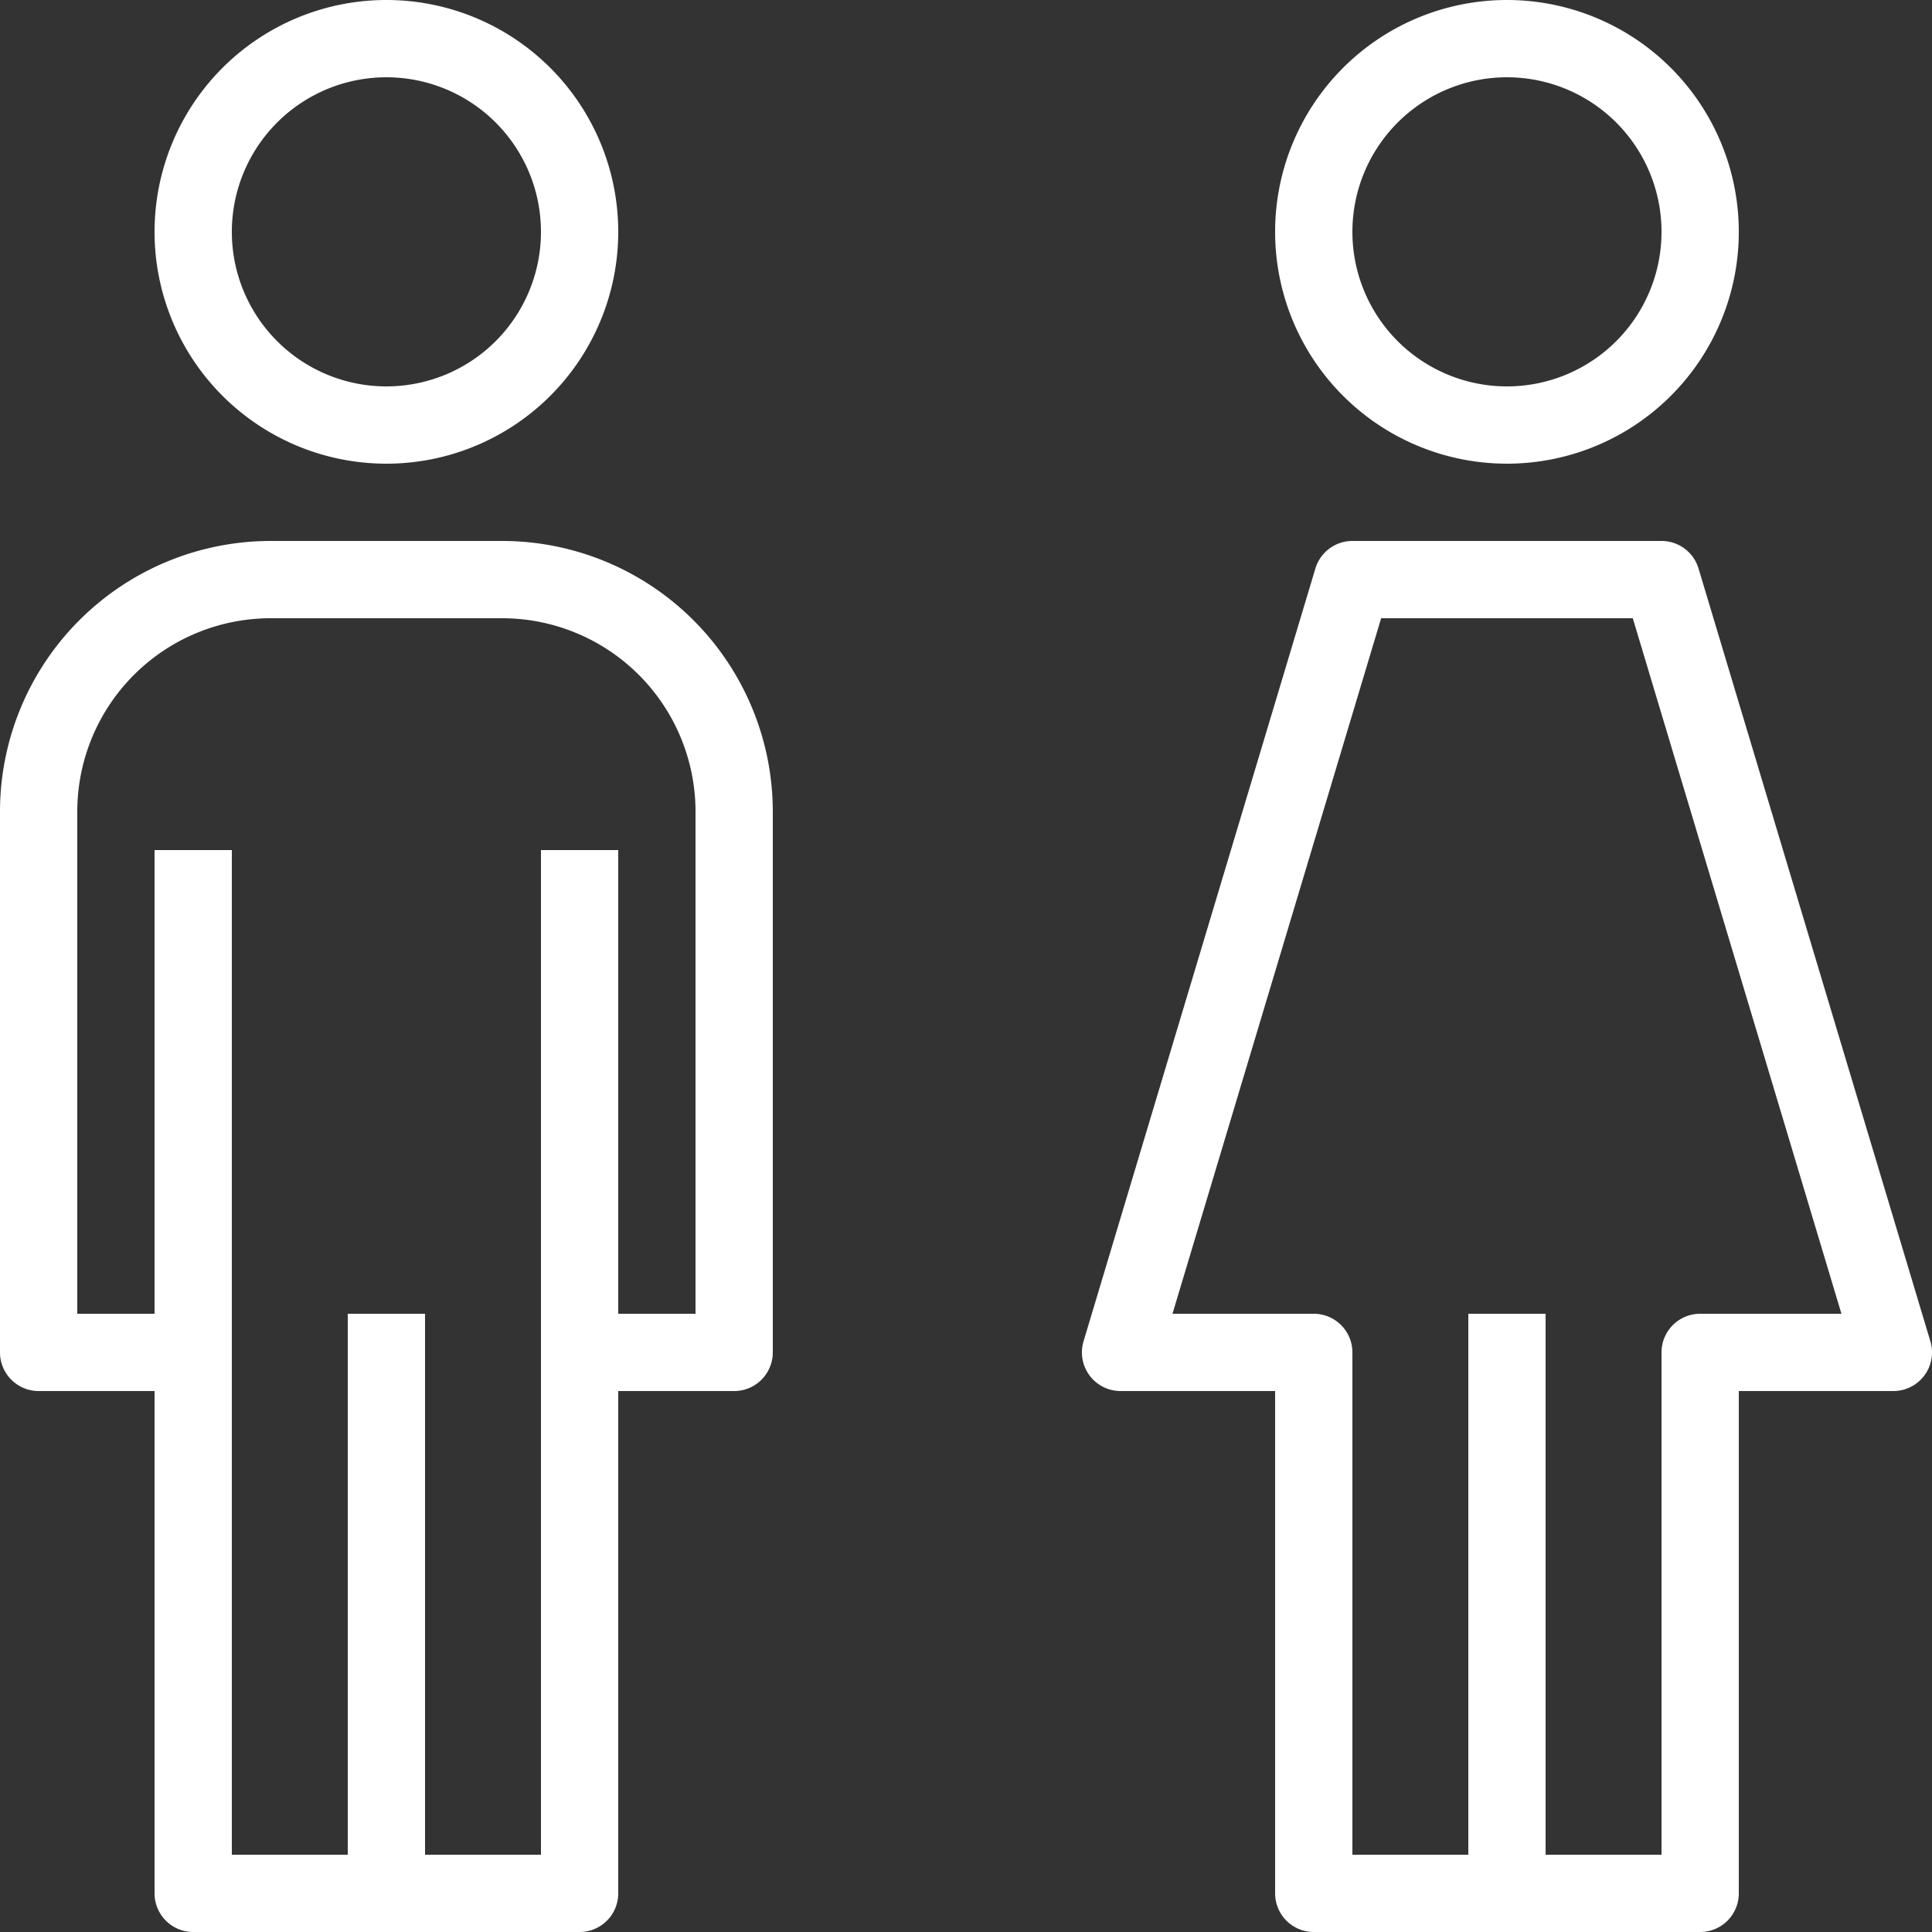
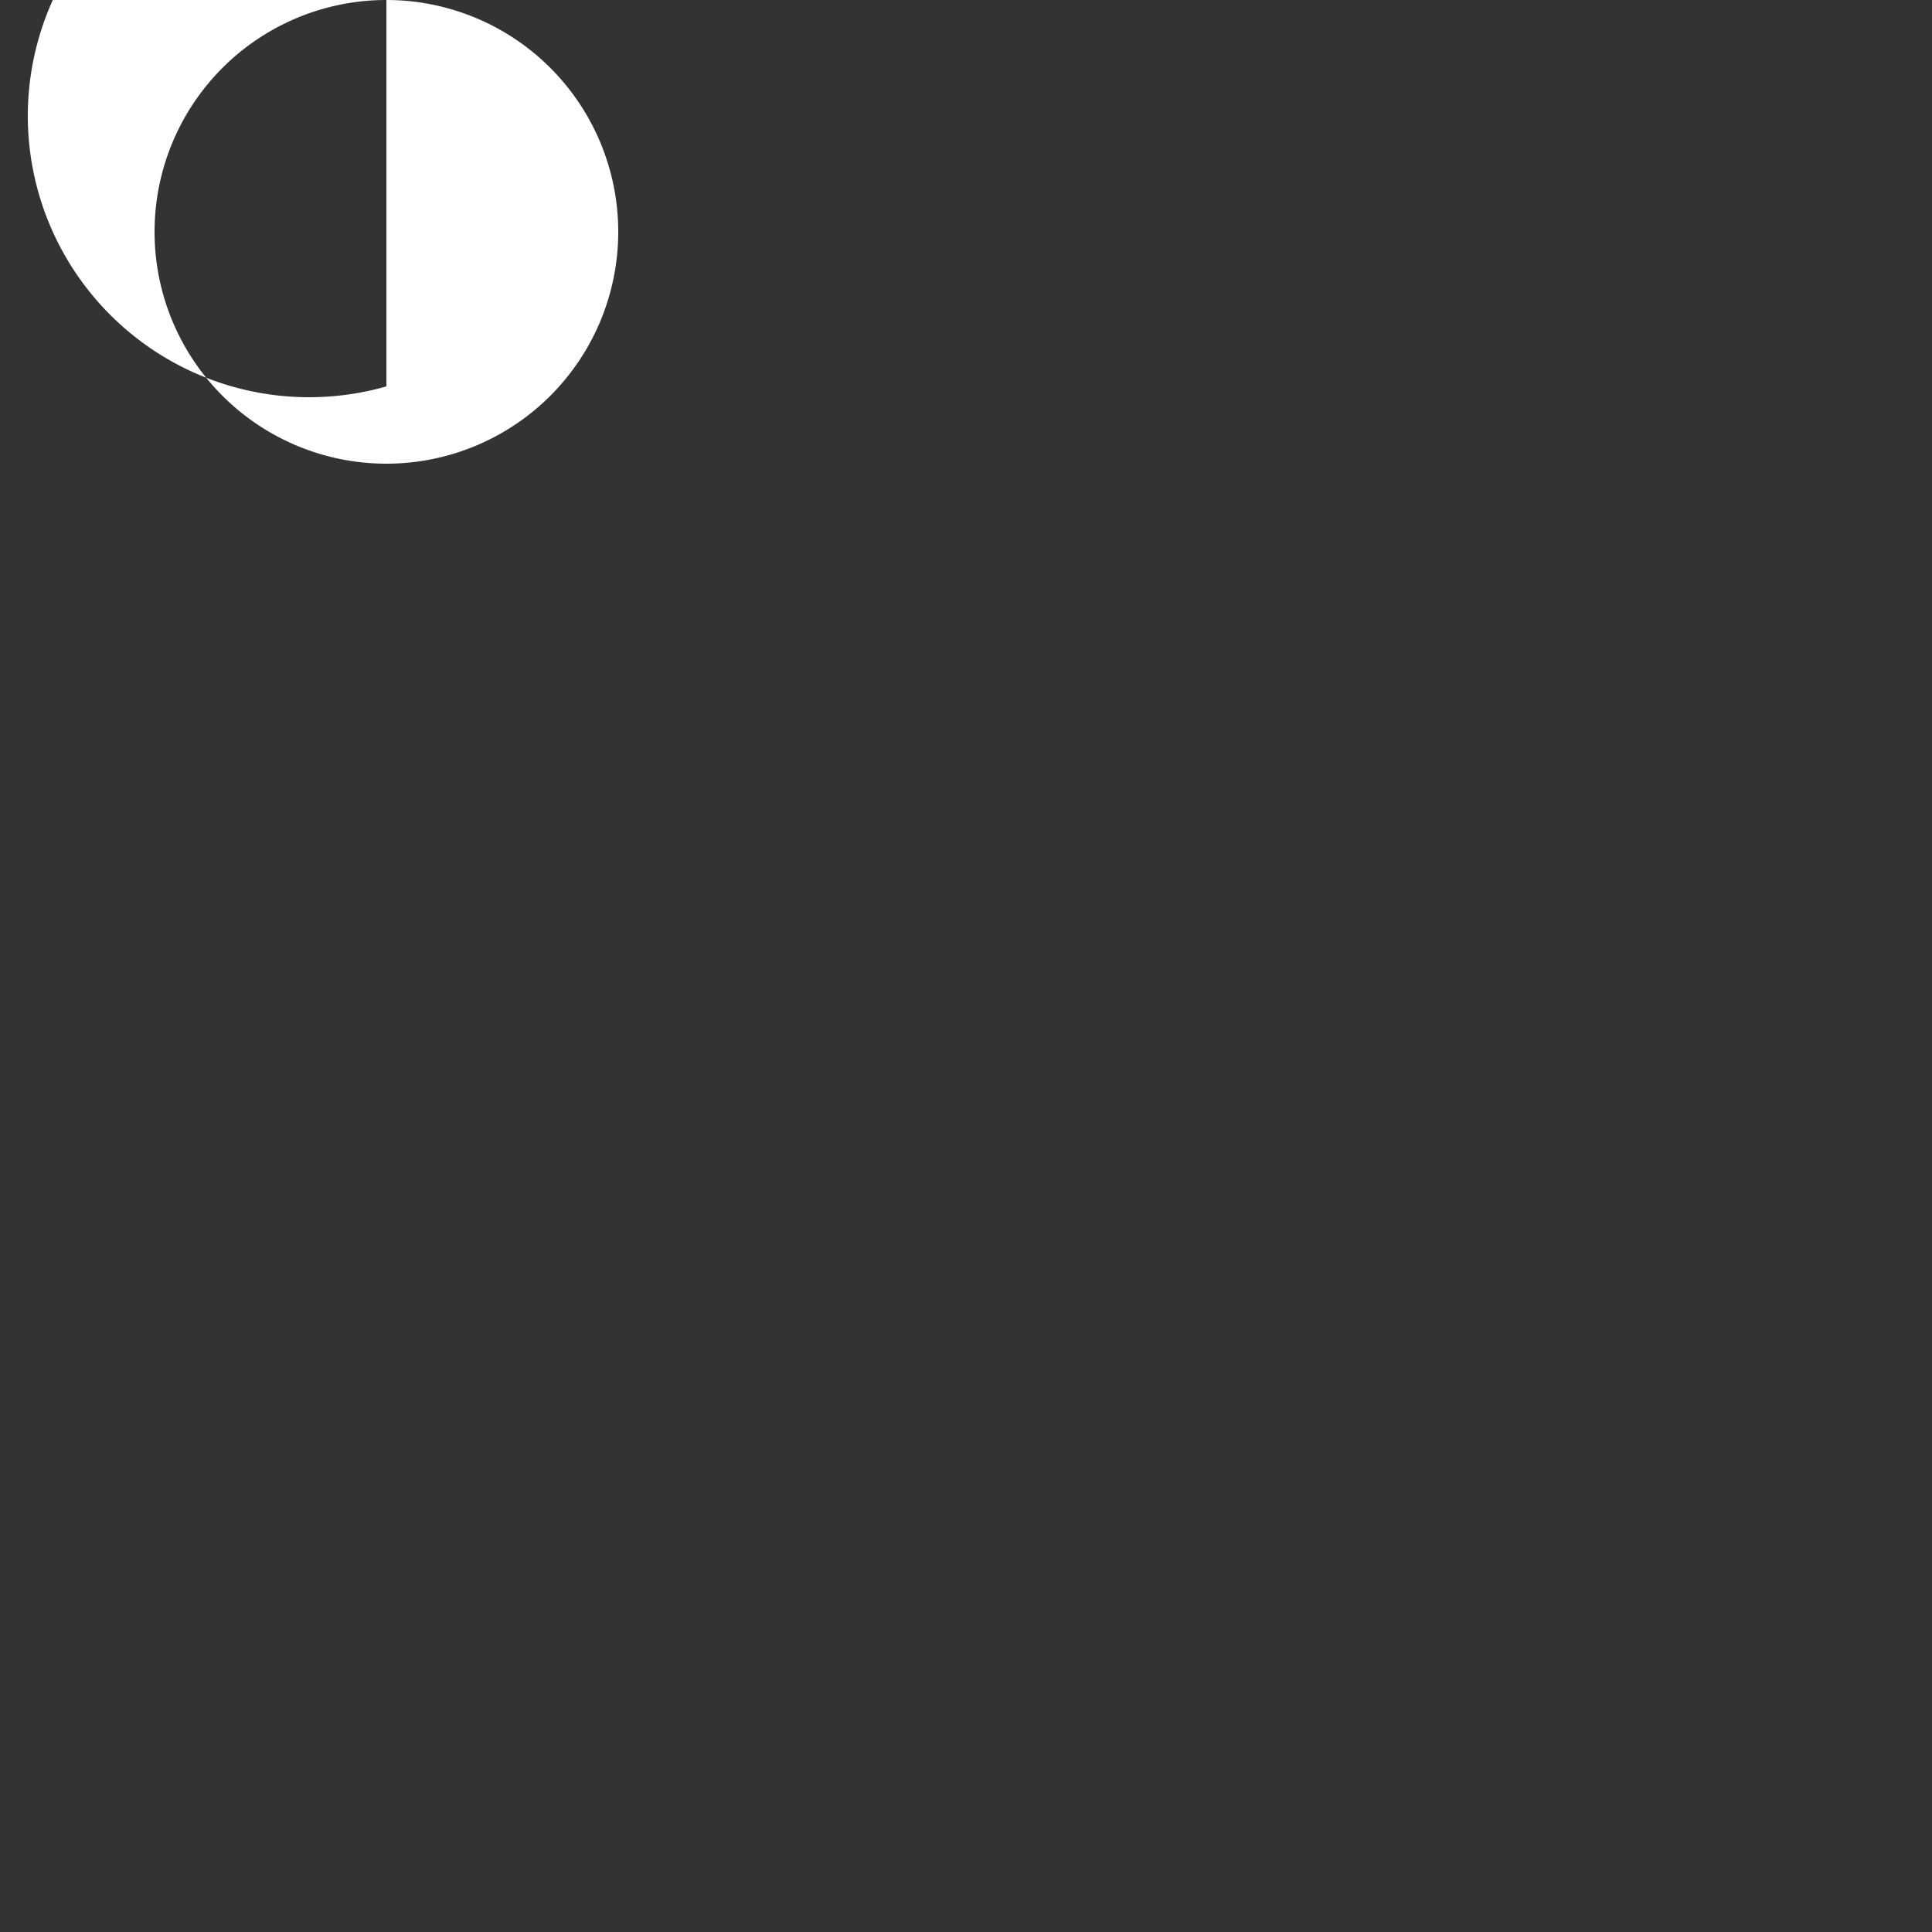
<svg xmlns="http://www.w3.org/2000/svg" width="80" height="80" viewBox="0 0 80 80">
  <rect x="0" y="0" width="80" height="80" fill="#333333" stroke="none" />
  <g transform="translate(52.8 0)">
    <g transform="translate(0)">
-       <path d="M69.6,40A9.6,9.6,0,1,1,60,49.6,9.6,9.6,0,0,1,69.6,40Zm0,16a6.4,6.4,0,1,0-6.4-6.4A6.4,6.4,0,0,0,69.6,56Z" transform="translate(-60 -40)" fill="#fff" />
-     </g>
+       </g>
  </g>
  <g transform="translate(44.8 22.4)">
    <g transform="translate(0 0)">
-       <path d="M20.067,185.141l9.6-32A1.6,1.6,0,0,1,31.2,152H44a1.6,1.6,0,0,1,1.533,1.141l9.6,32A1.6,1.6,0,0,1,53.6,187.2H47.2V208a1.6,1.6,0,0,1-1.6,1.6h-16A1.6,1.6,0,0,1,28,208V187.2H21.6a1.6,1.6,0,0,1-1.533-2.059ZM29.6,184a1.6,1.6,0,0,1,1.6,1.6v20.8H36V184h3.2v22.4H44V185.6a1.6,1.6,0,0,1,1.6-1.6h5.85l-8.64-28.8H32.39L23.75,184Z" transform="translate(-20 -152)" fill="#fff" />
-     </g>
+       </g>
  </g>
  <g transform="translate(6.4 0)">
-     <path d="M341.6,40a9.6,9.6,0,1,1-9.6,9.6A9.6,9.6,0,0,1,341.6,40Zm0,16a6.4,6.4,0,1,0-6.4-6.4A6.4,6.4,0,0,0,341.6,56Z" transform="translate(-332 -40)" fill="#fff" />
+     <path d="M341.6,40a9.6,9.6,0,1,1-9.6,9.6A9.6,9.6,0,0,1,341.6,40Za6.4,6.4,0,1,0-6.4-6.4A6.4,6.4,0,0,0,341.6,56Z" transform="translate(-332 -40)" fill="#fff" />
  </g>
  <g transform="translate(0 22.4)">
    <g transform="translate(0 0)">
-       <path d="M311.2,152h9.6A11.213,11.213,0,0,1,332,163.2v22.4a1.6,1.6,0,0,1-1.6,1.6h-4.8V208a1.6,1.6,0,0,1-1.6,1.6H308a1.6,1.6,0,0,1-1.6-1.6V187.2h-4.8a1.6,1.6,0,0,1-1.6-1.6V163.2A11.213,11.213,0,0,1,311.2,152Zm-8,32h3.2V164.8h3.2v41.6h4.8V184h3.2v22.4h4.8V164.8h3.2V184h3.2V163.2a8.01,8.01,0,0,0-8-8h-9.6a8.01,8.01,0,0,0-8,8Z" transform="translate(-300 -152)" fill="#fff" />
-     </g>
+       </g>
  </g>
</svg>